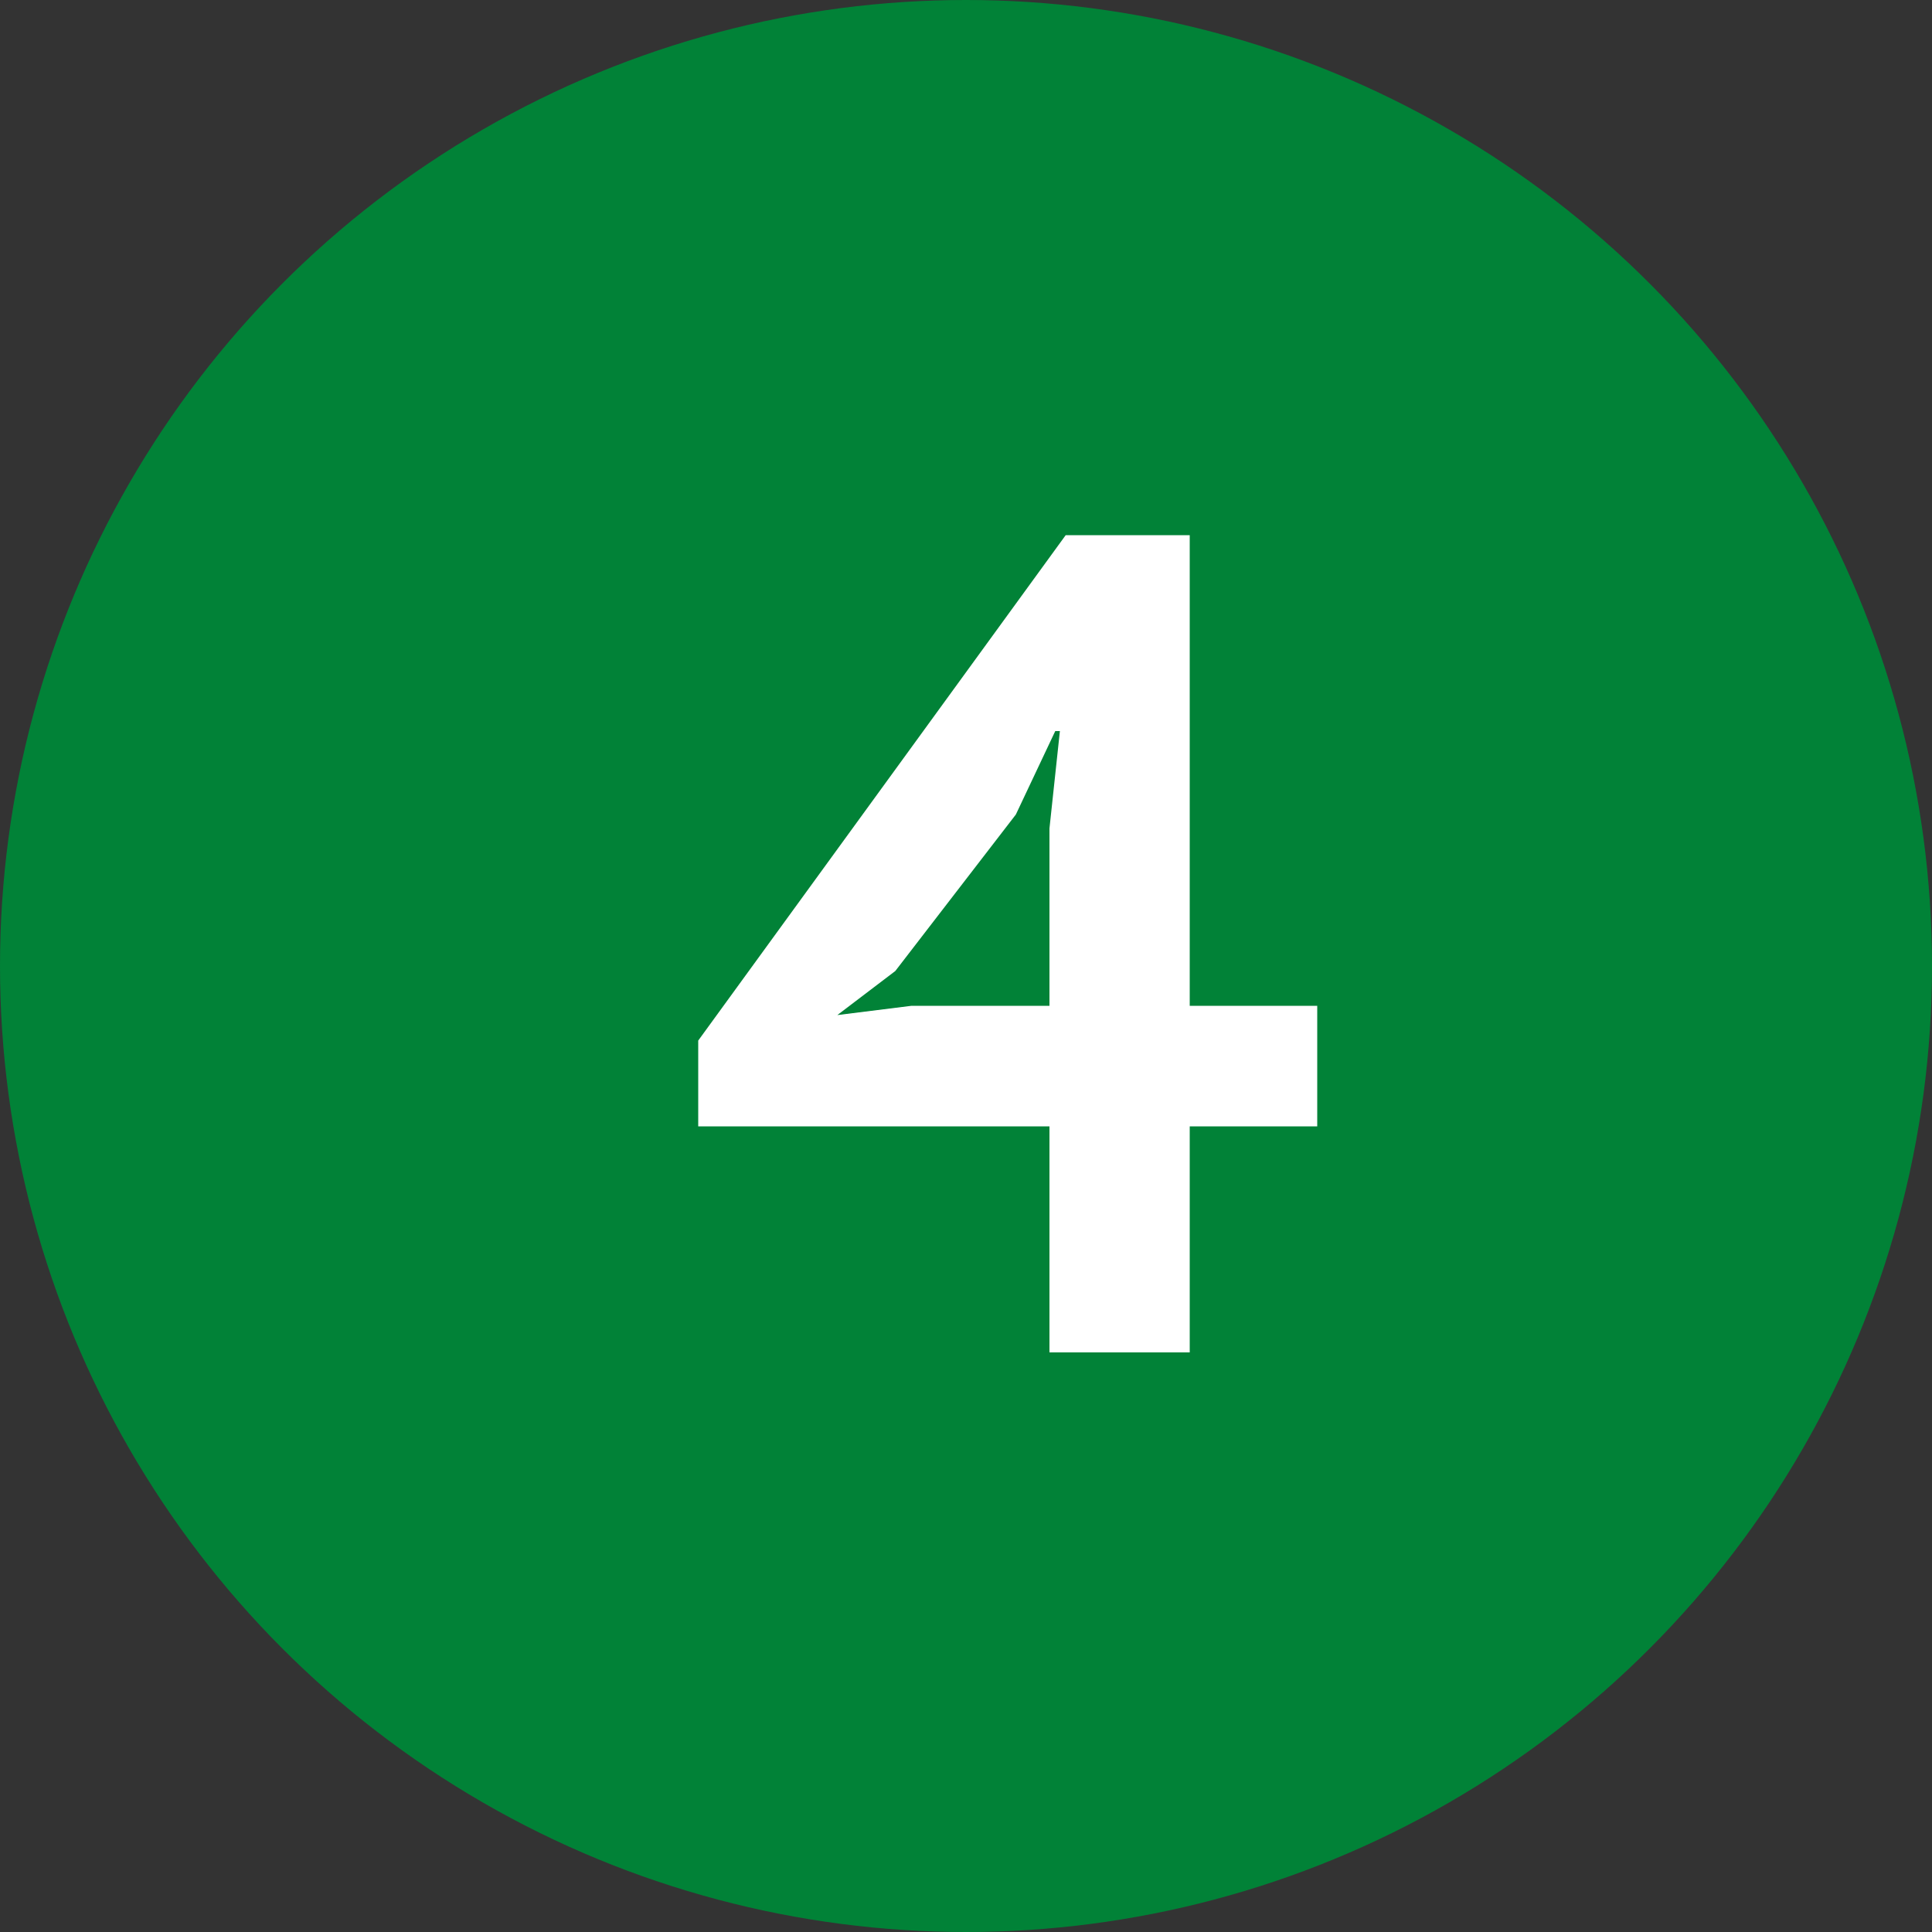
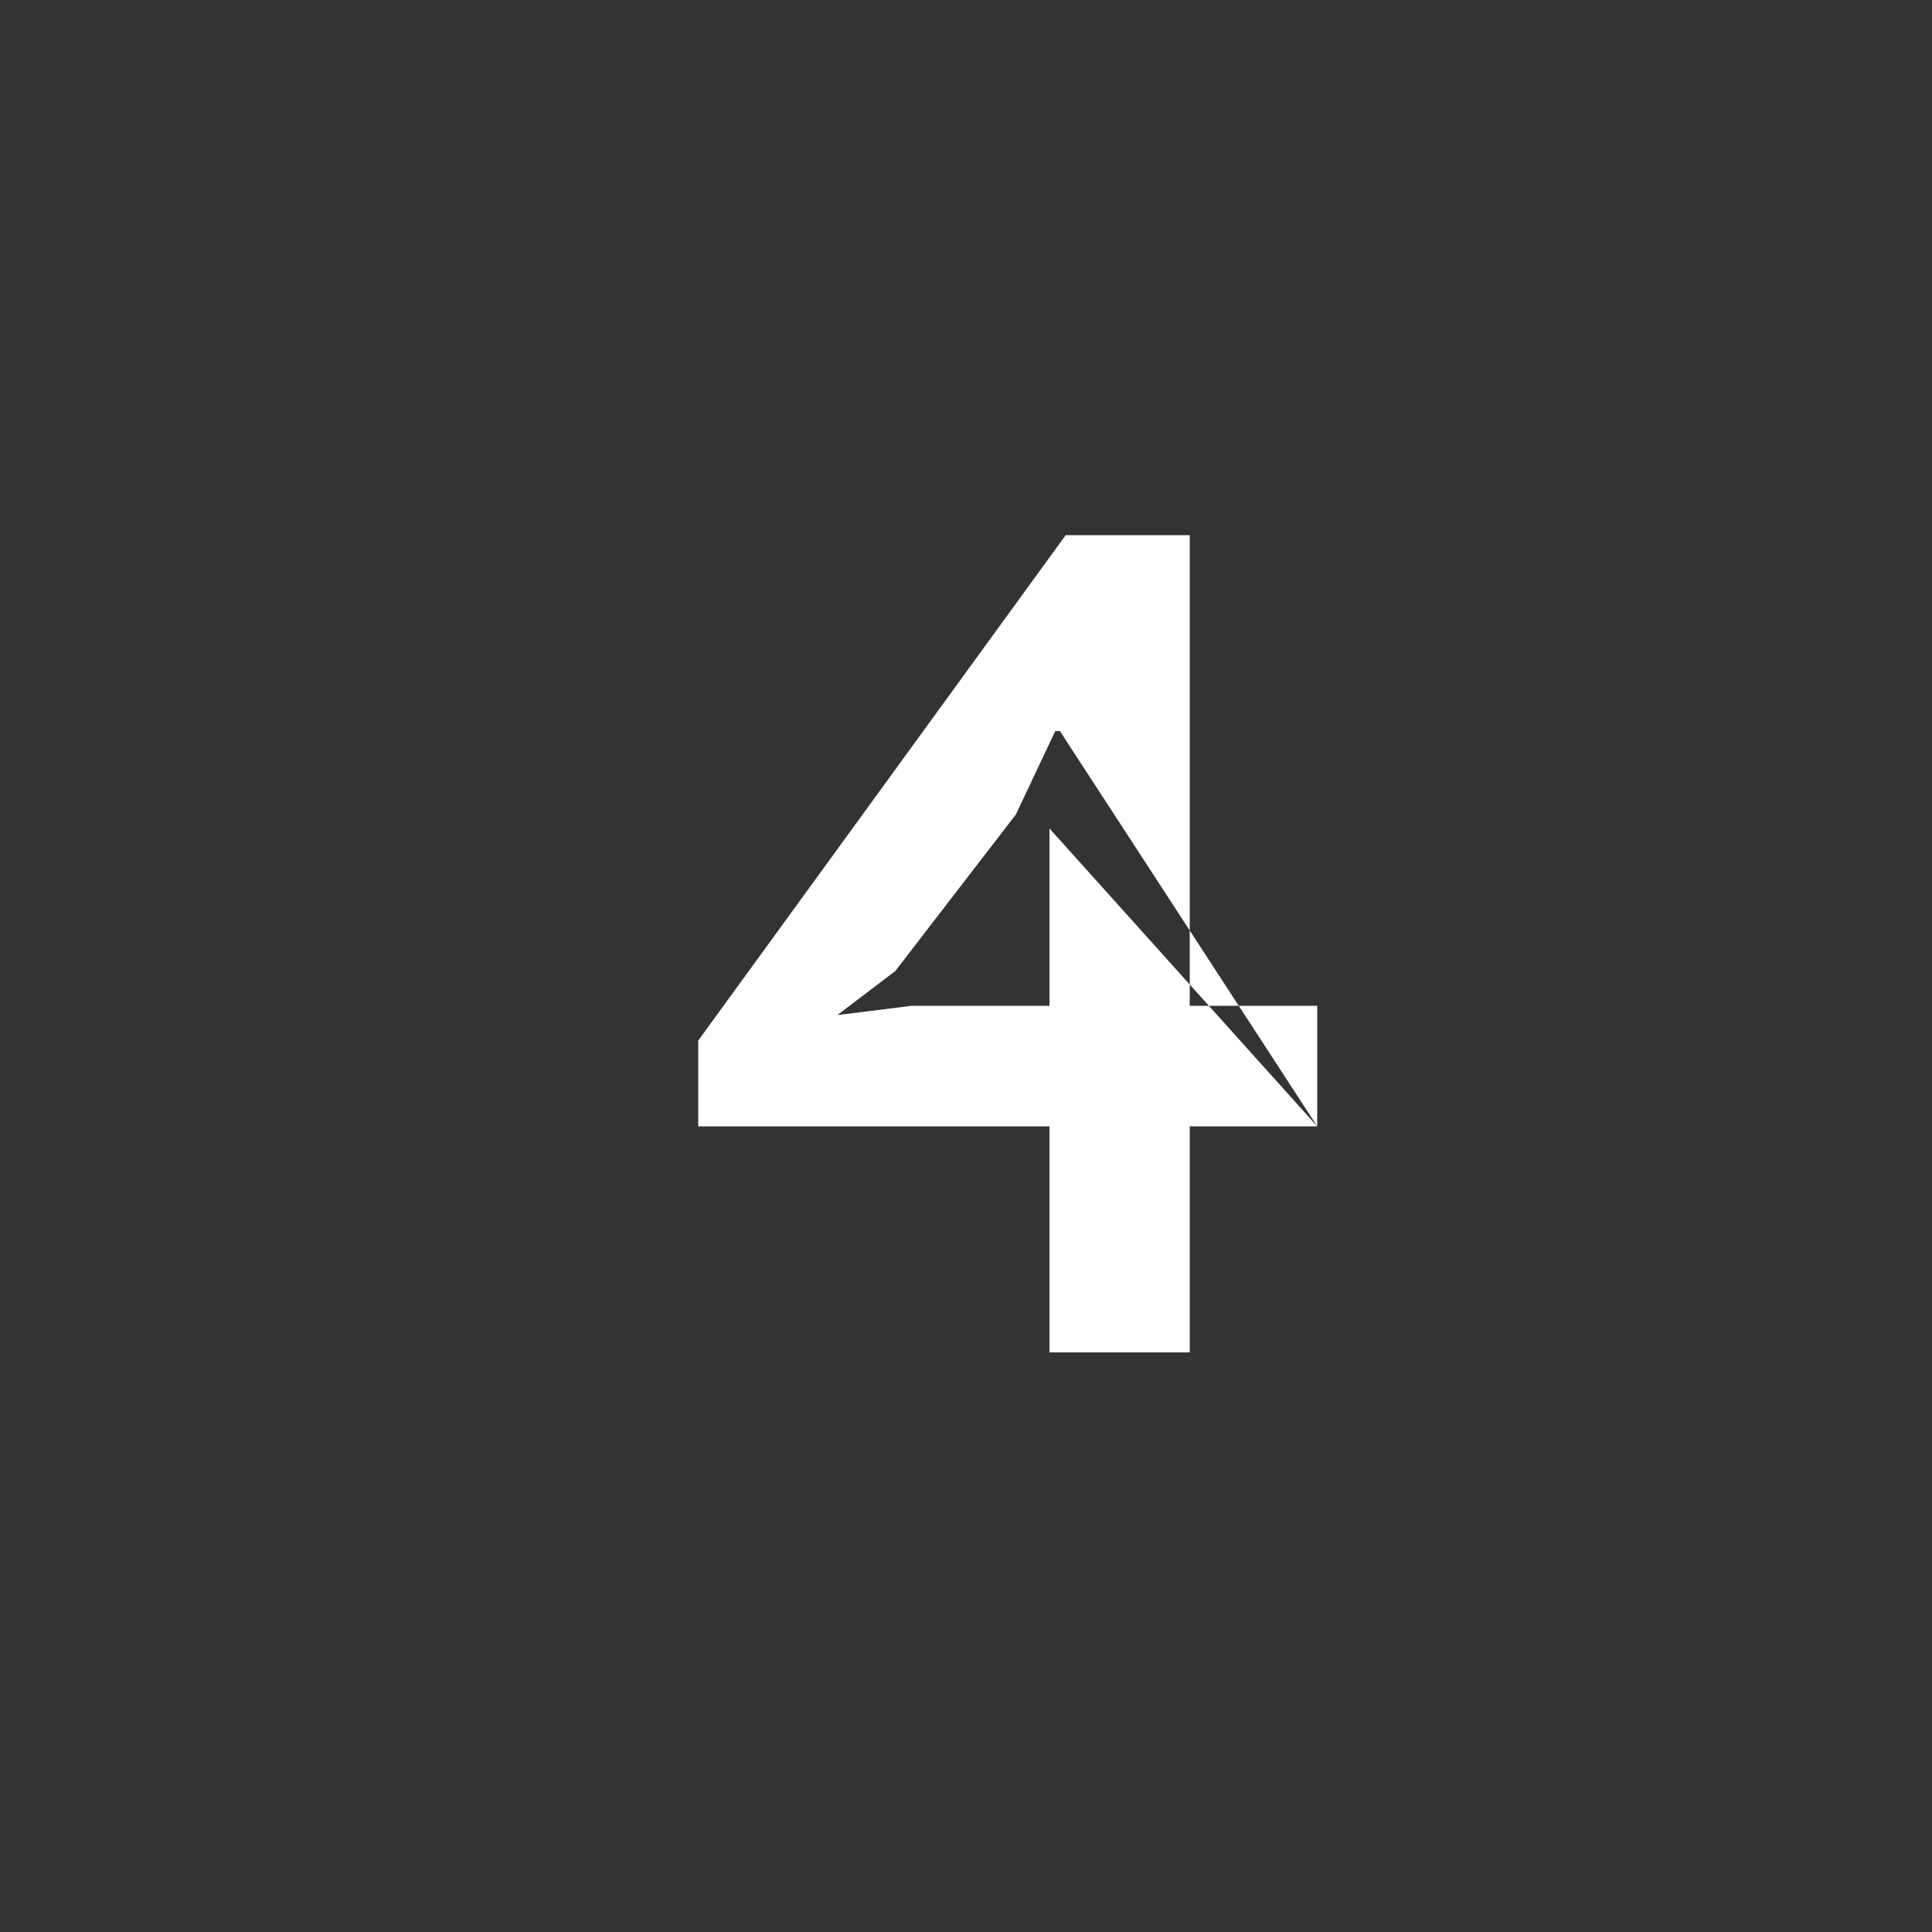
<svg xmlns="http://www.w3.org/2000/svg" width="40" height="40" viewBox="0 0 40 40" fill="none">
  <rect x="0" y="0" width="40" height="40" fill="#333333" stroke="none" />
-   <circle cx="20" cy="20" r="20" fill="#018237" />
-   <path d="M27.272 23.32H24.632V28H21.728V23.32H14.456V21.544L22.064 11.08H24.632V20.824H27.272V23.32ZM21.728 17.152L21.944 15.136H21.848L21.032 16.864L18.536 20.104L17.336 21.016L18.872 20.824H21.728V17.152Z" fill="white" />
+   <path d="M27.272 23.32H24.632V28H21.728V23.32H14.456V21.544L22.064 11.08H24.632V20.824H27.272V23.32ZL21.944 15.136H21.848L21.032 16.864L18.536 20.104L17.336 21.016L18.872 20.824H21.728V17.152Z" fill="white" />
</svg>